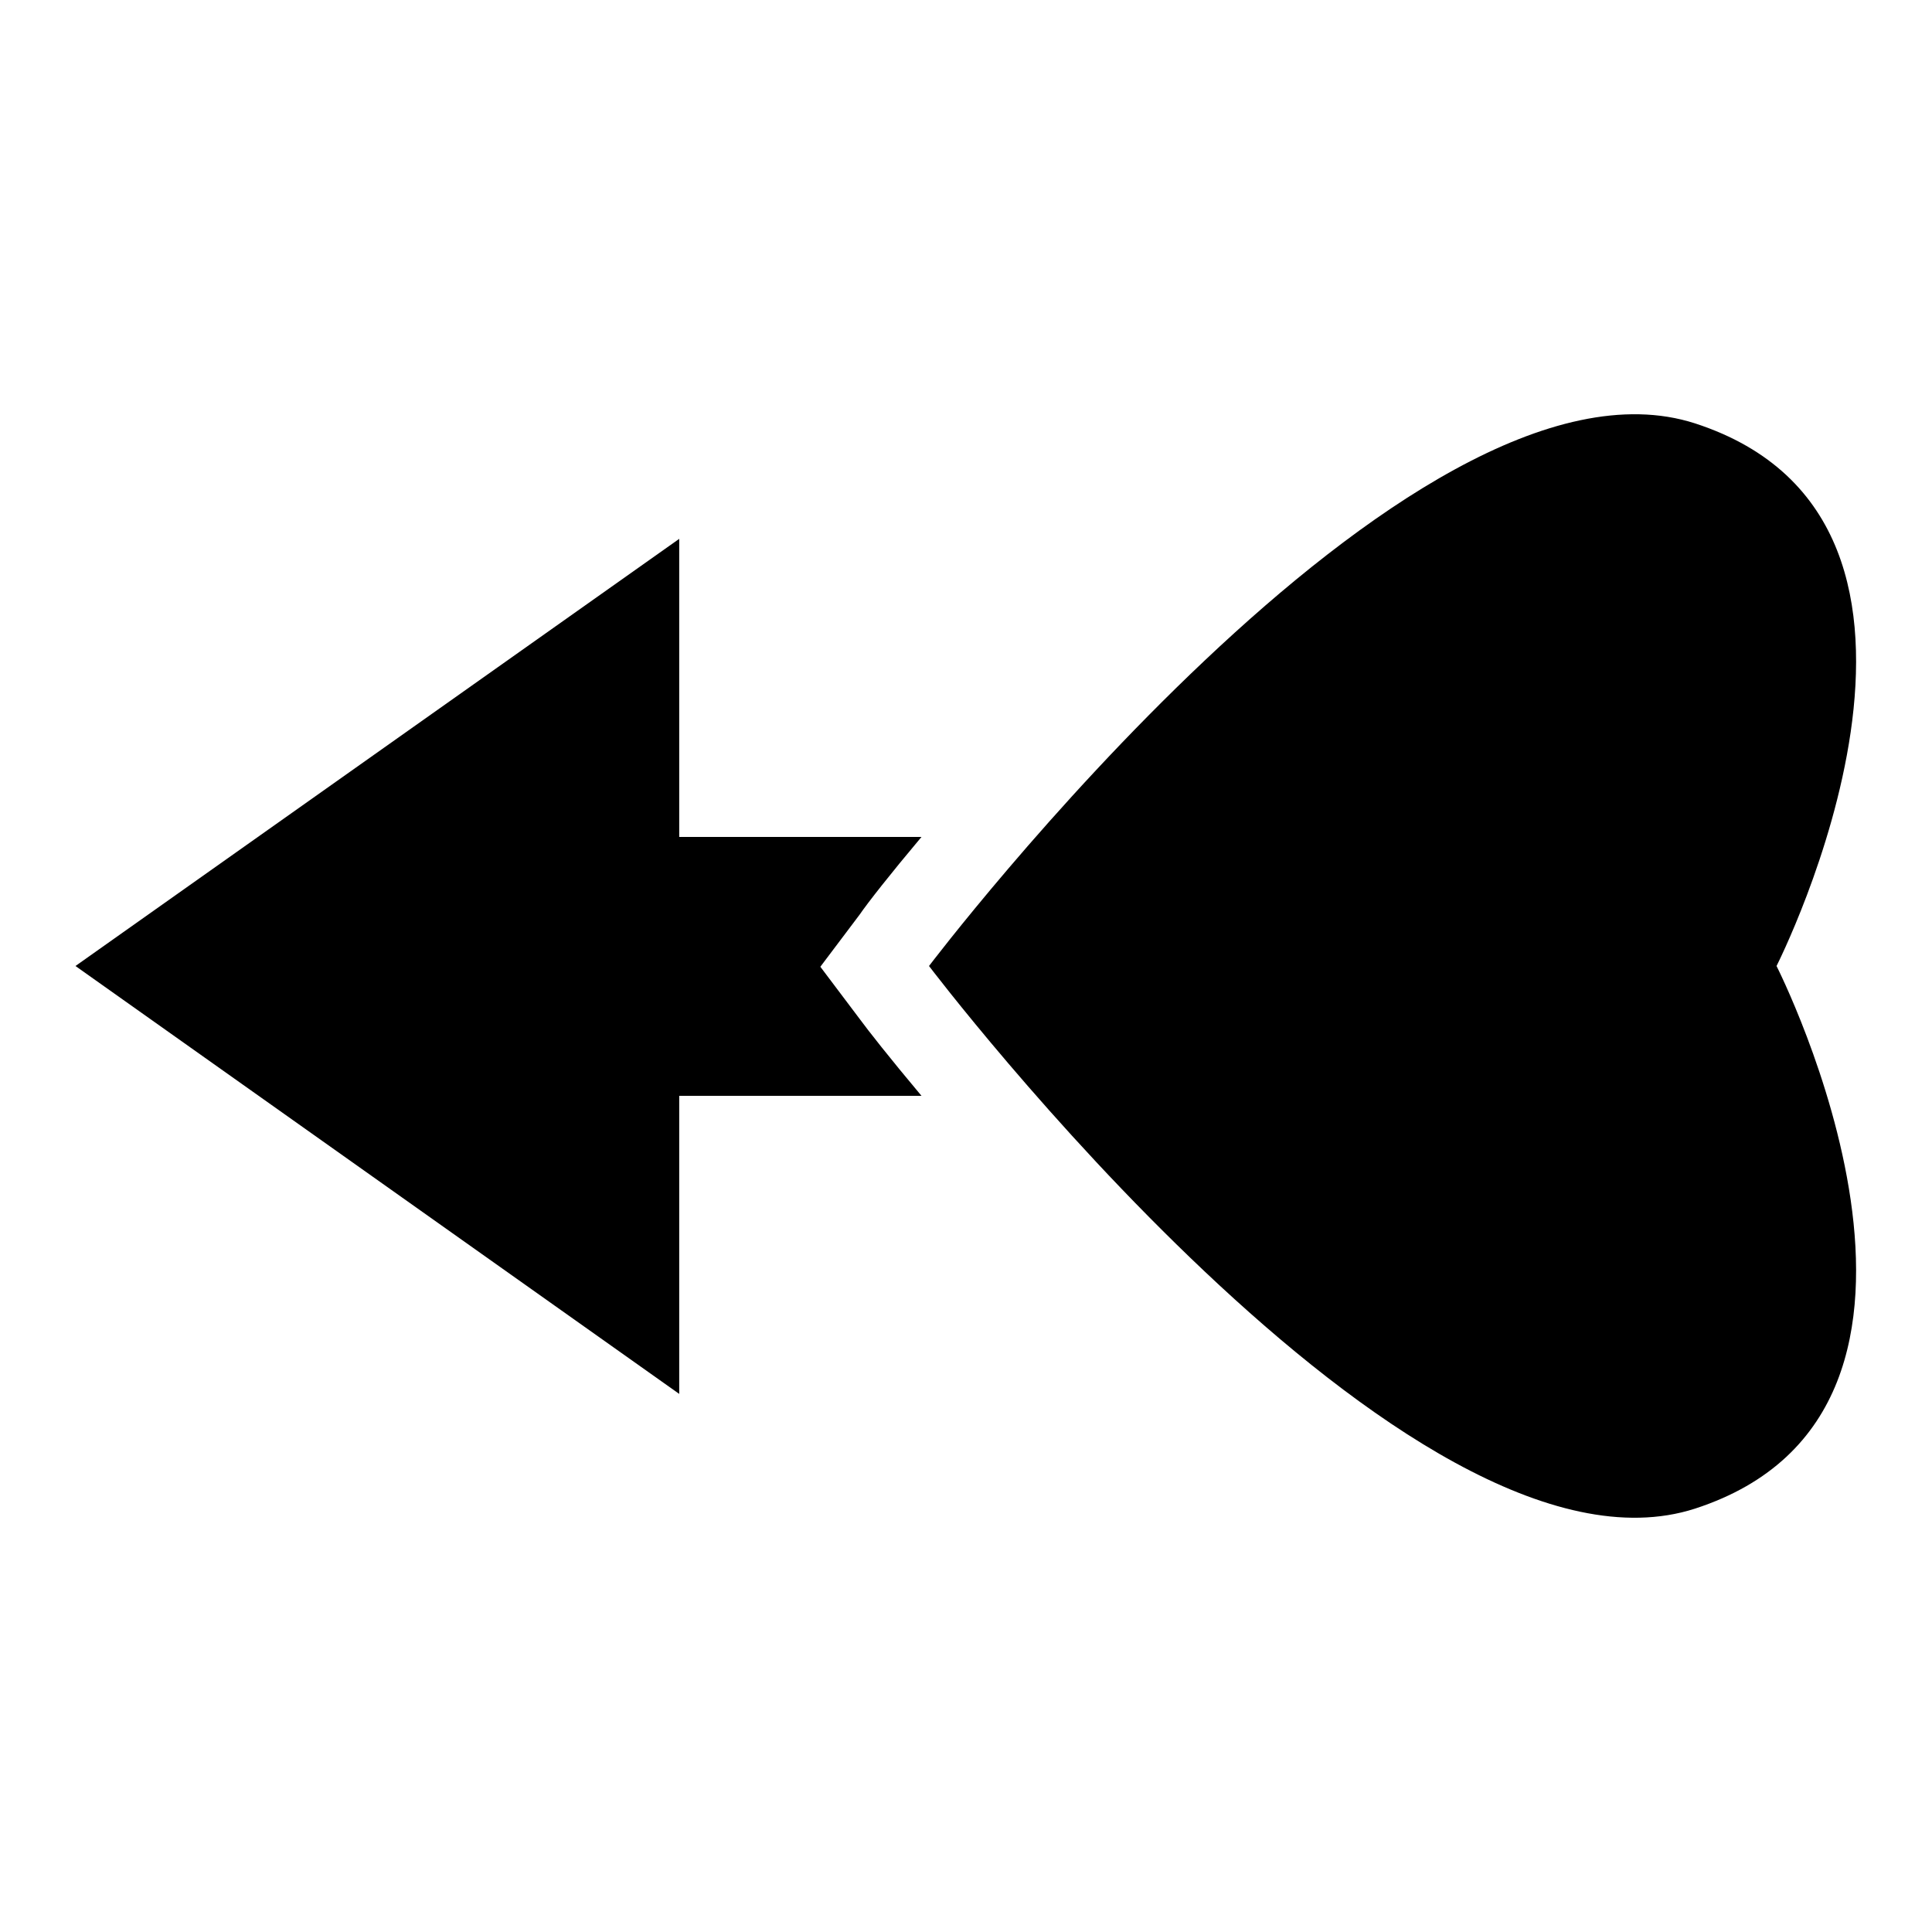
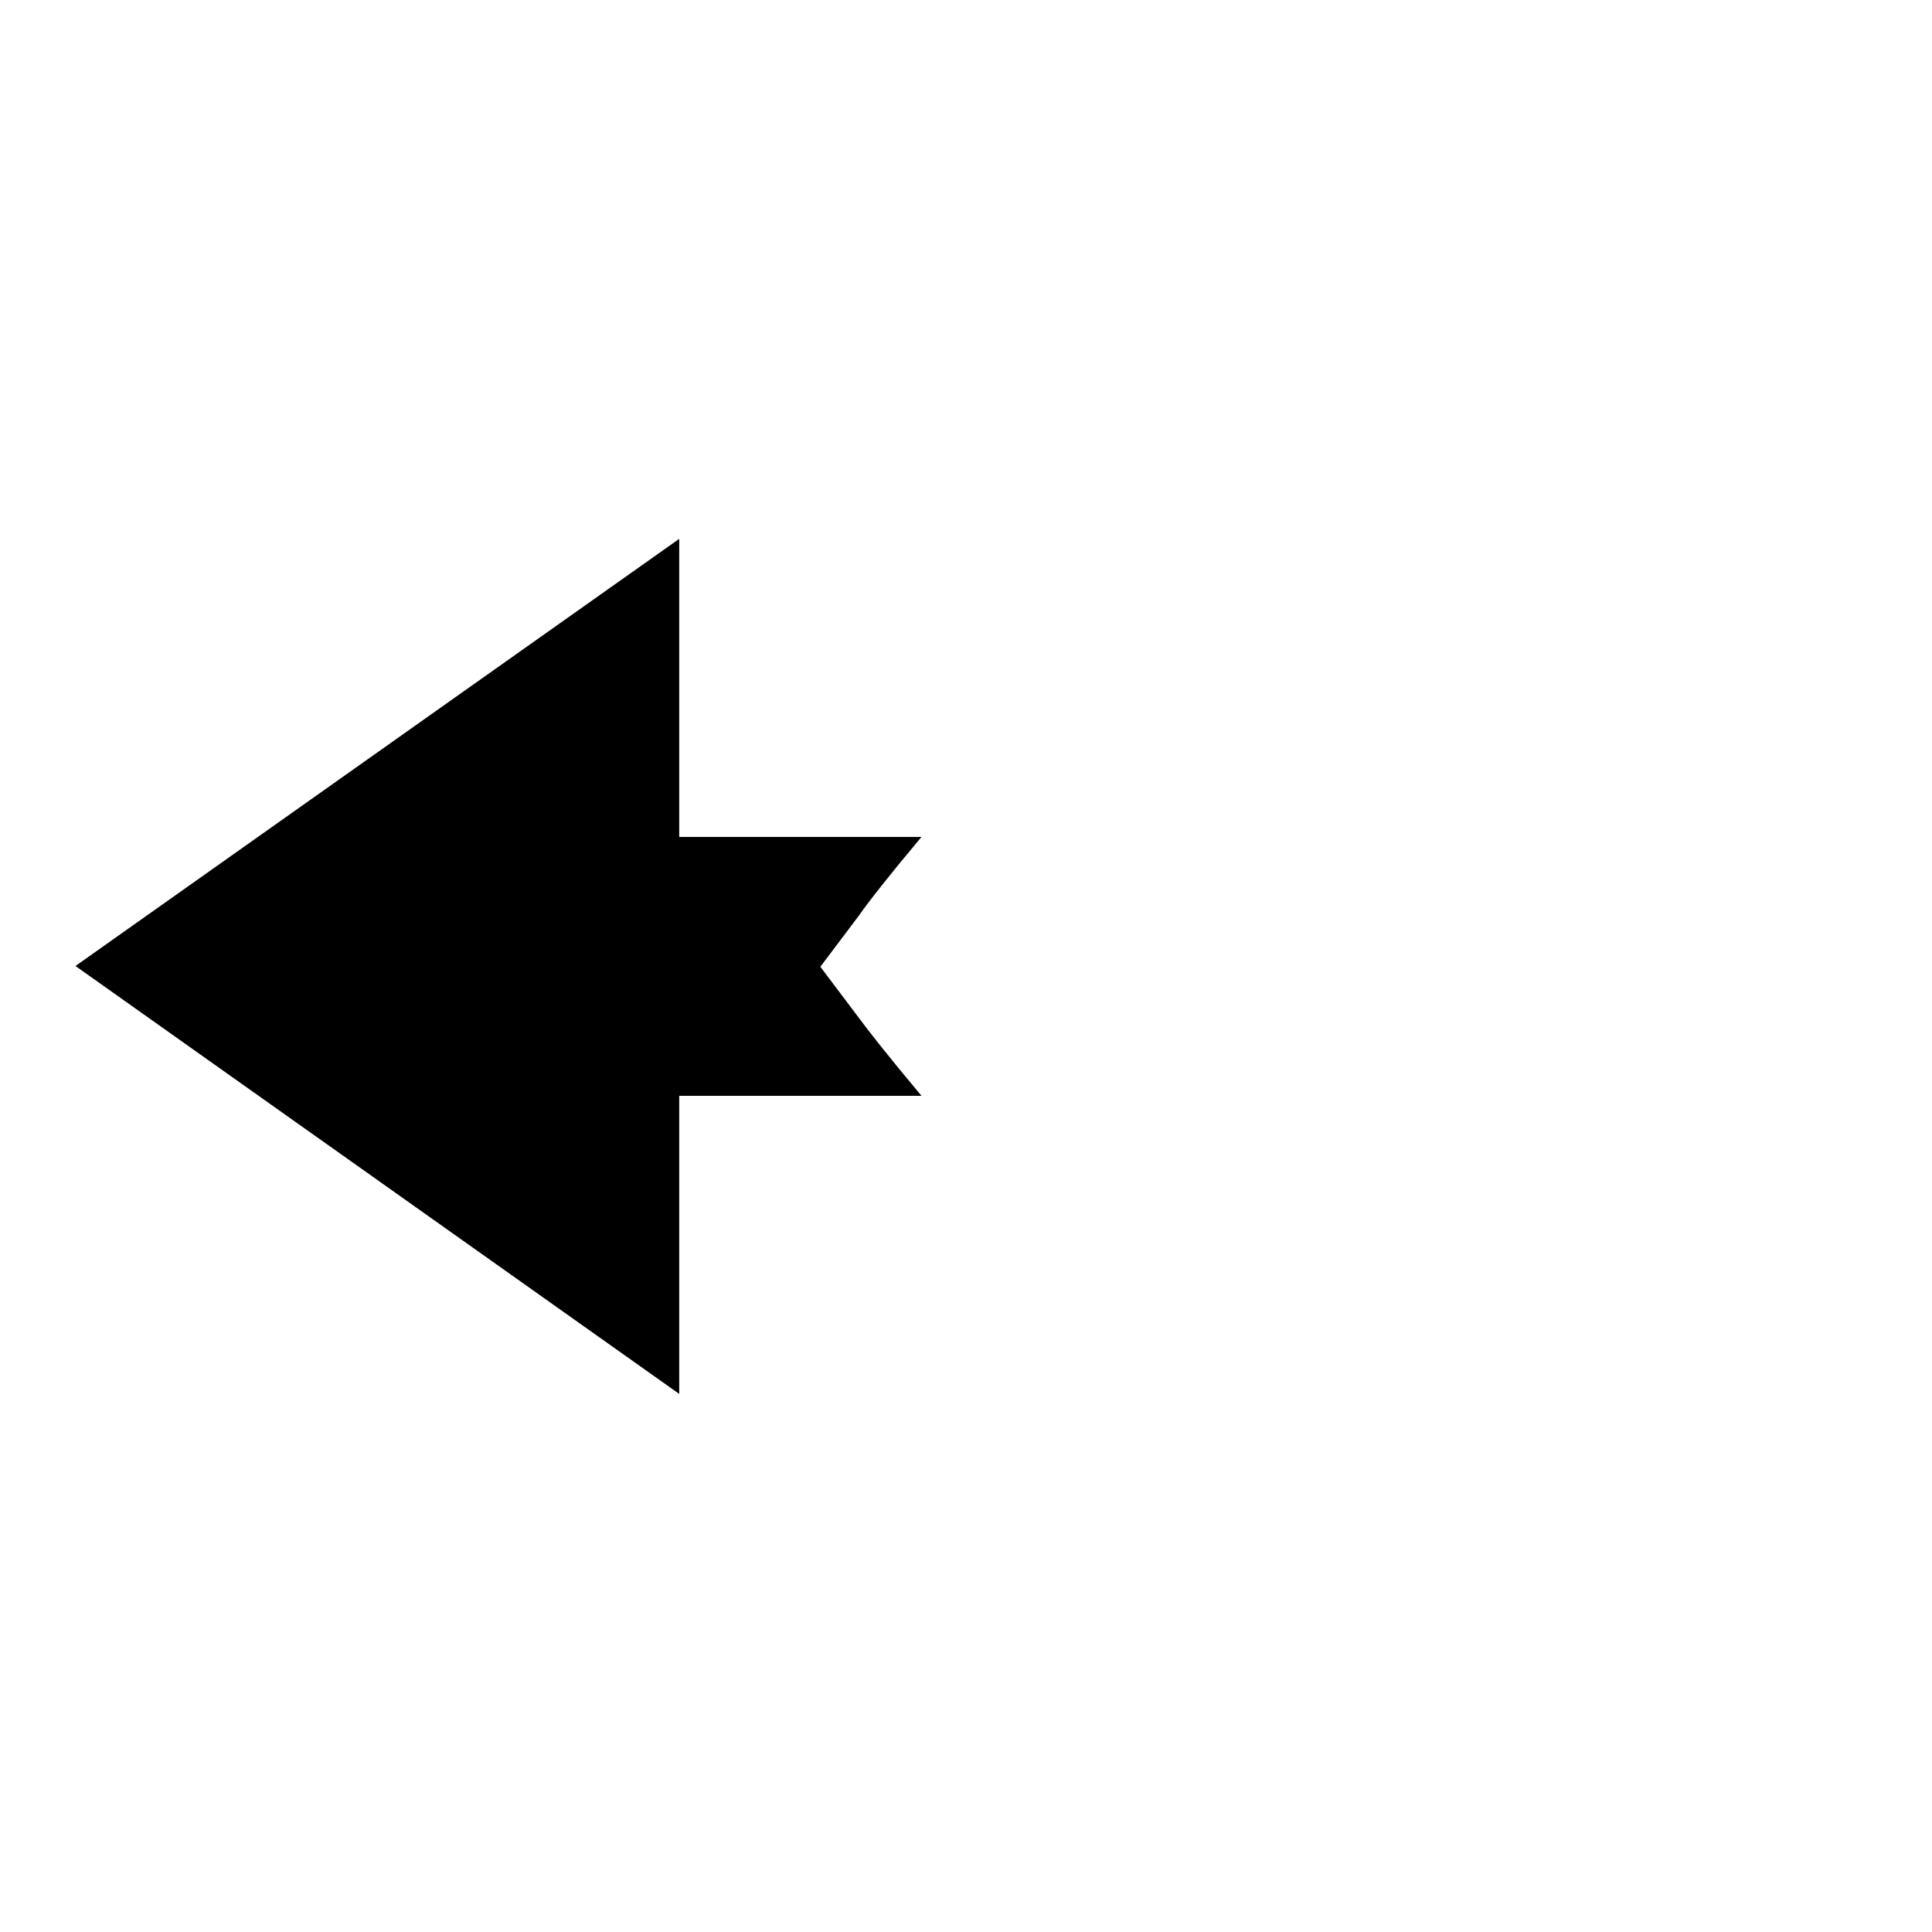
<svg xmlns="http://www.w3.org/2000/svg" version="1.1" x="0px" y="0px" viewBox="0 0 256 256" enable-background="new 0 0 256 256" xml:space="preserve">
  <g>
    <g>
      <g>
        <g>
          <path fill="#000000" d="M10,128l80-56.6v39.5h32.1c-4.2,5-7.1,8.7-8.2,10.3l-5.2,6.9l5.2,6.9c1.1,1.5,4,5.2,8.2,10.2H90v39.5L10,128z" />
-           <path fill="#000000" d="M224.6,56.1c40.6,13.2,10.8,71.9,10.8,71.9s29.8,58.7-10.8,71.9C186.8,212.1,123.1,128,123.1,128S186.8,43.9,224.6,56.1z" />
        </g>
      </g>
      <g />
      <g />
      <g />
      <g />
      <g />
      <g />
      <g />
      <g />
      <g />
      <g />
      <g />
      <g />
      <g />
      <g />
      <g />
    </g>
  </g>
</svg>